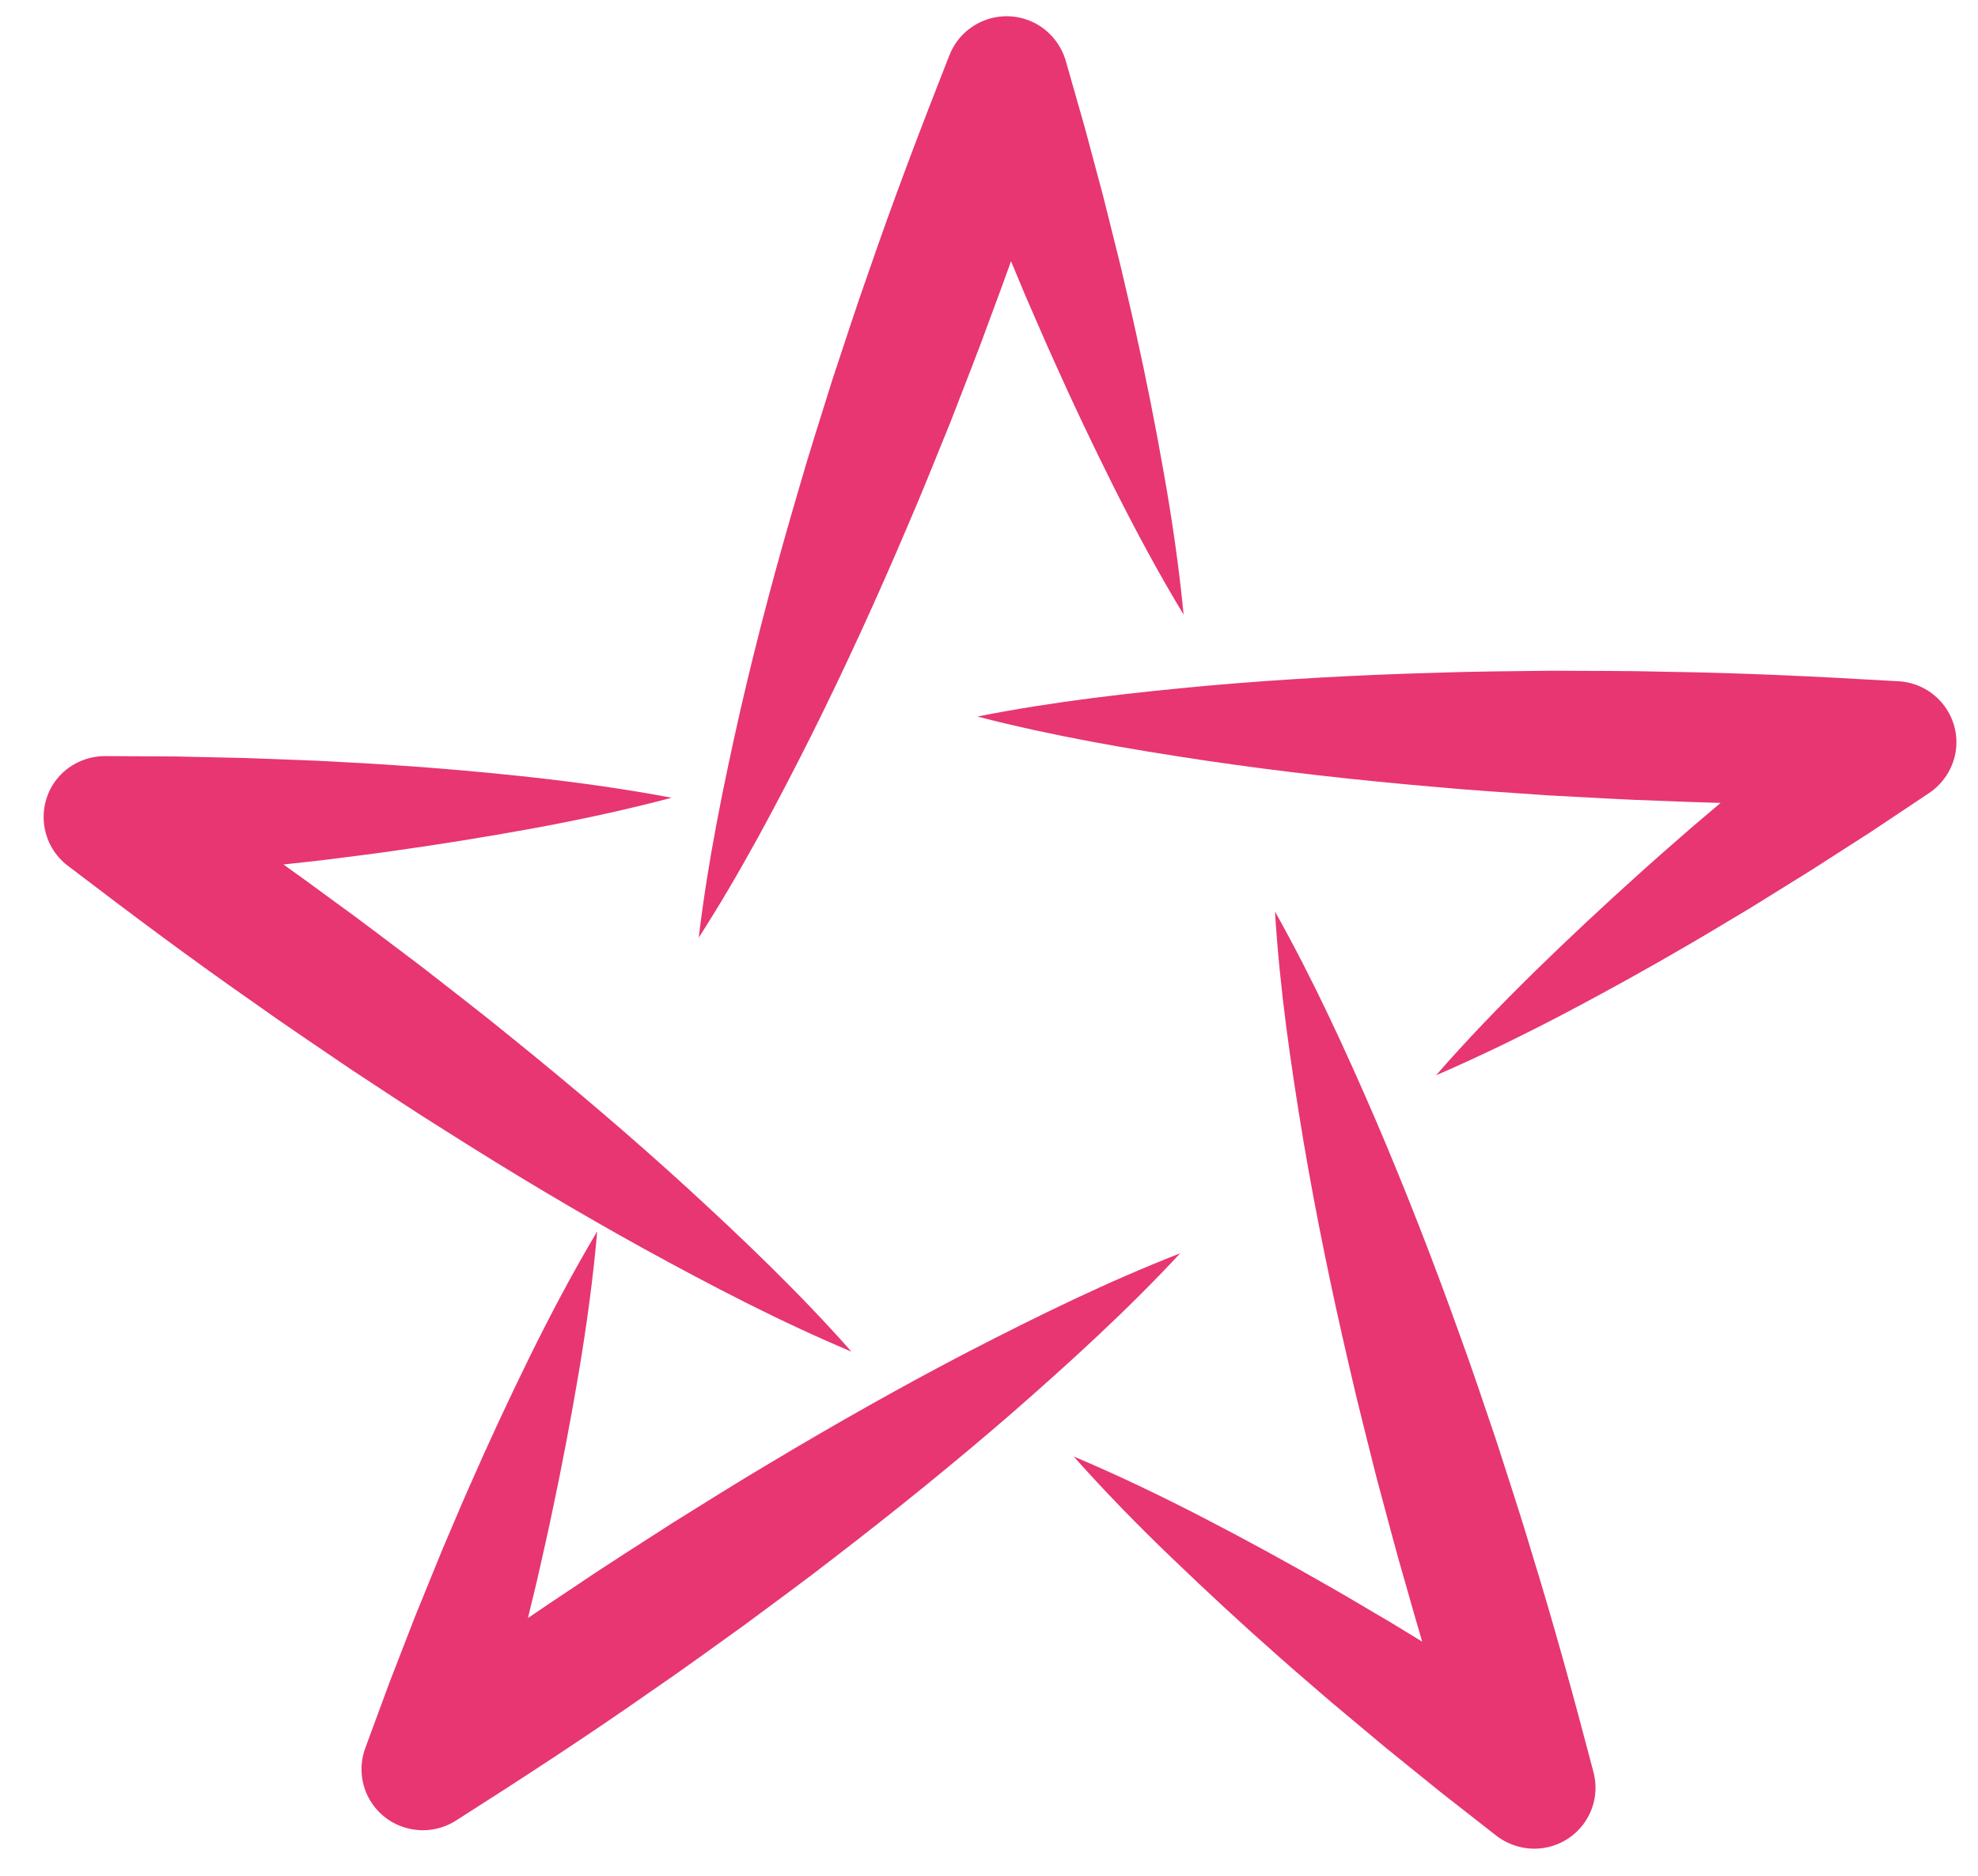
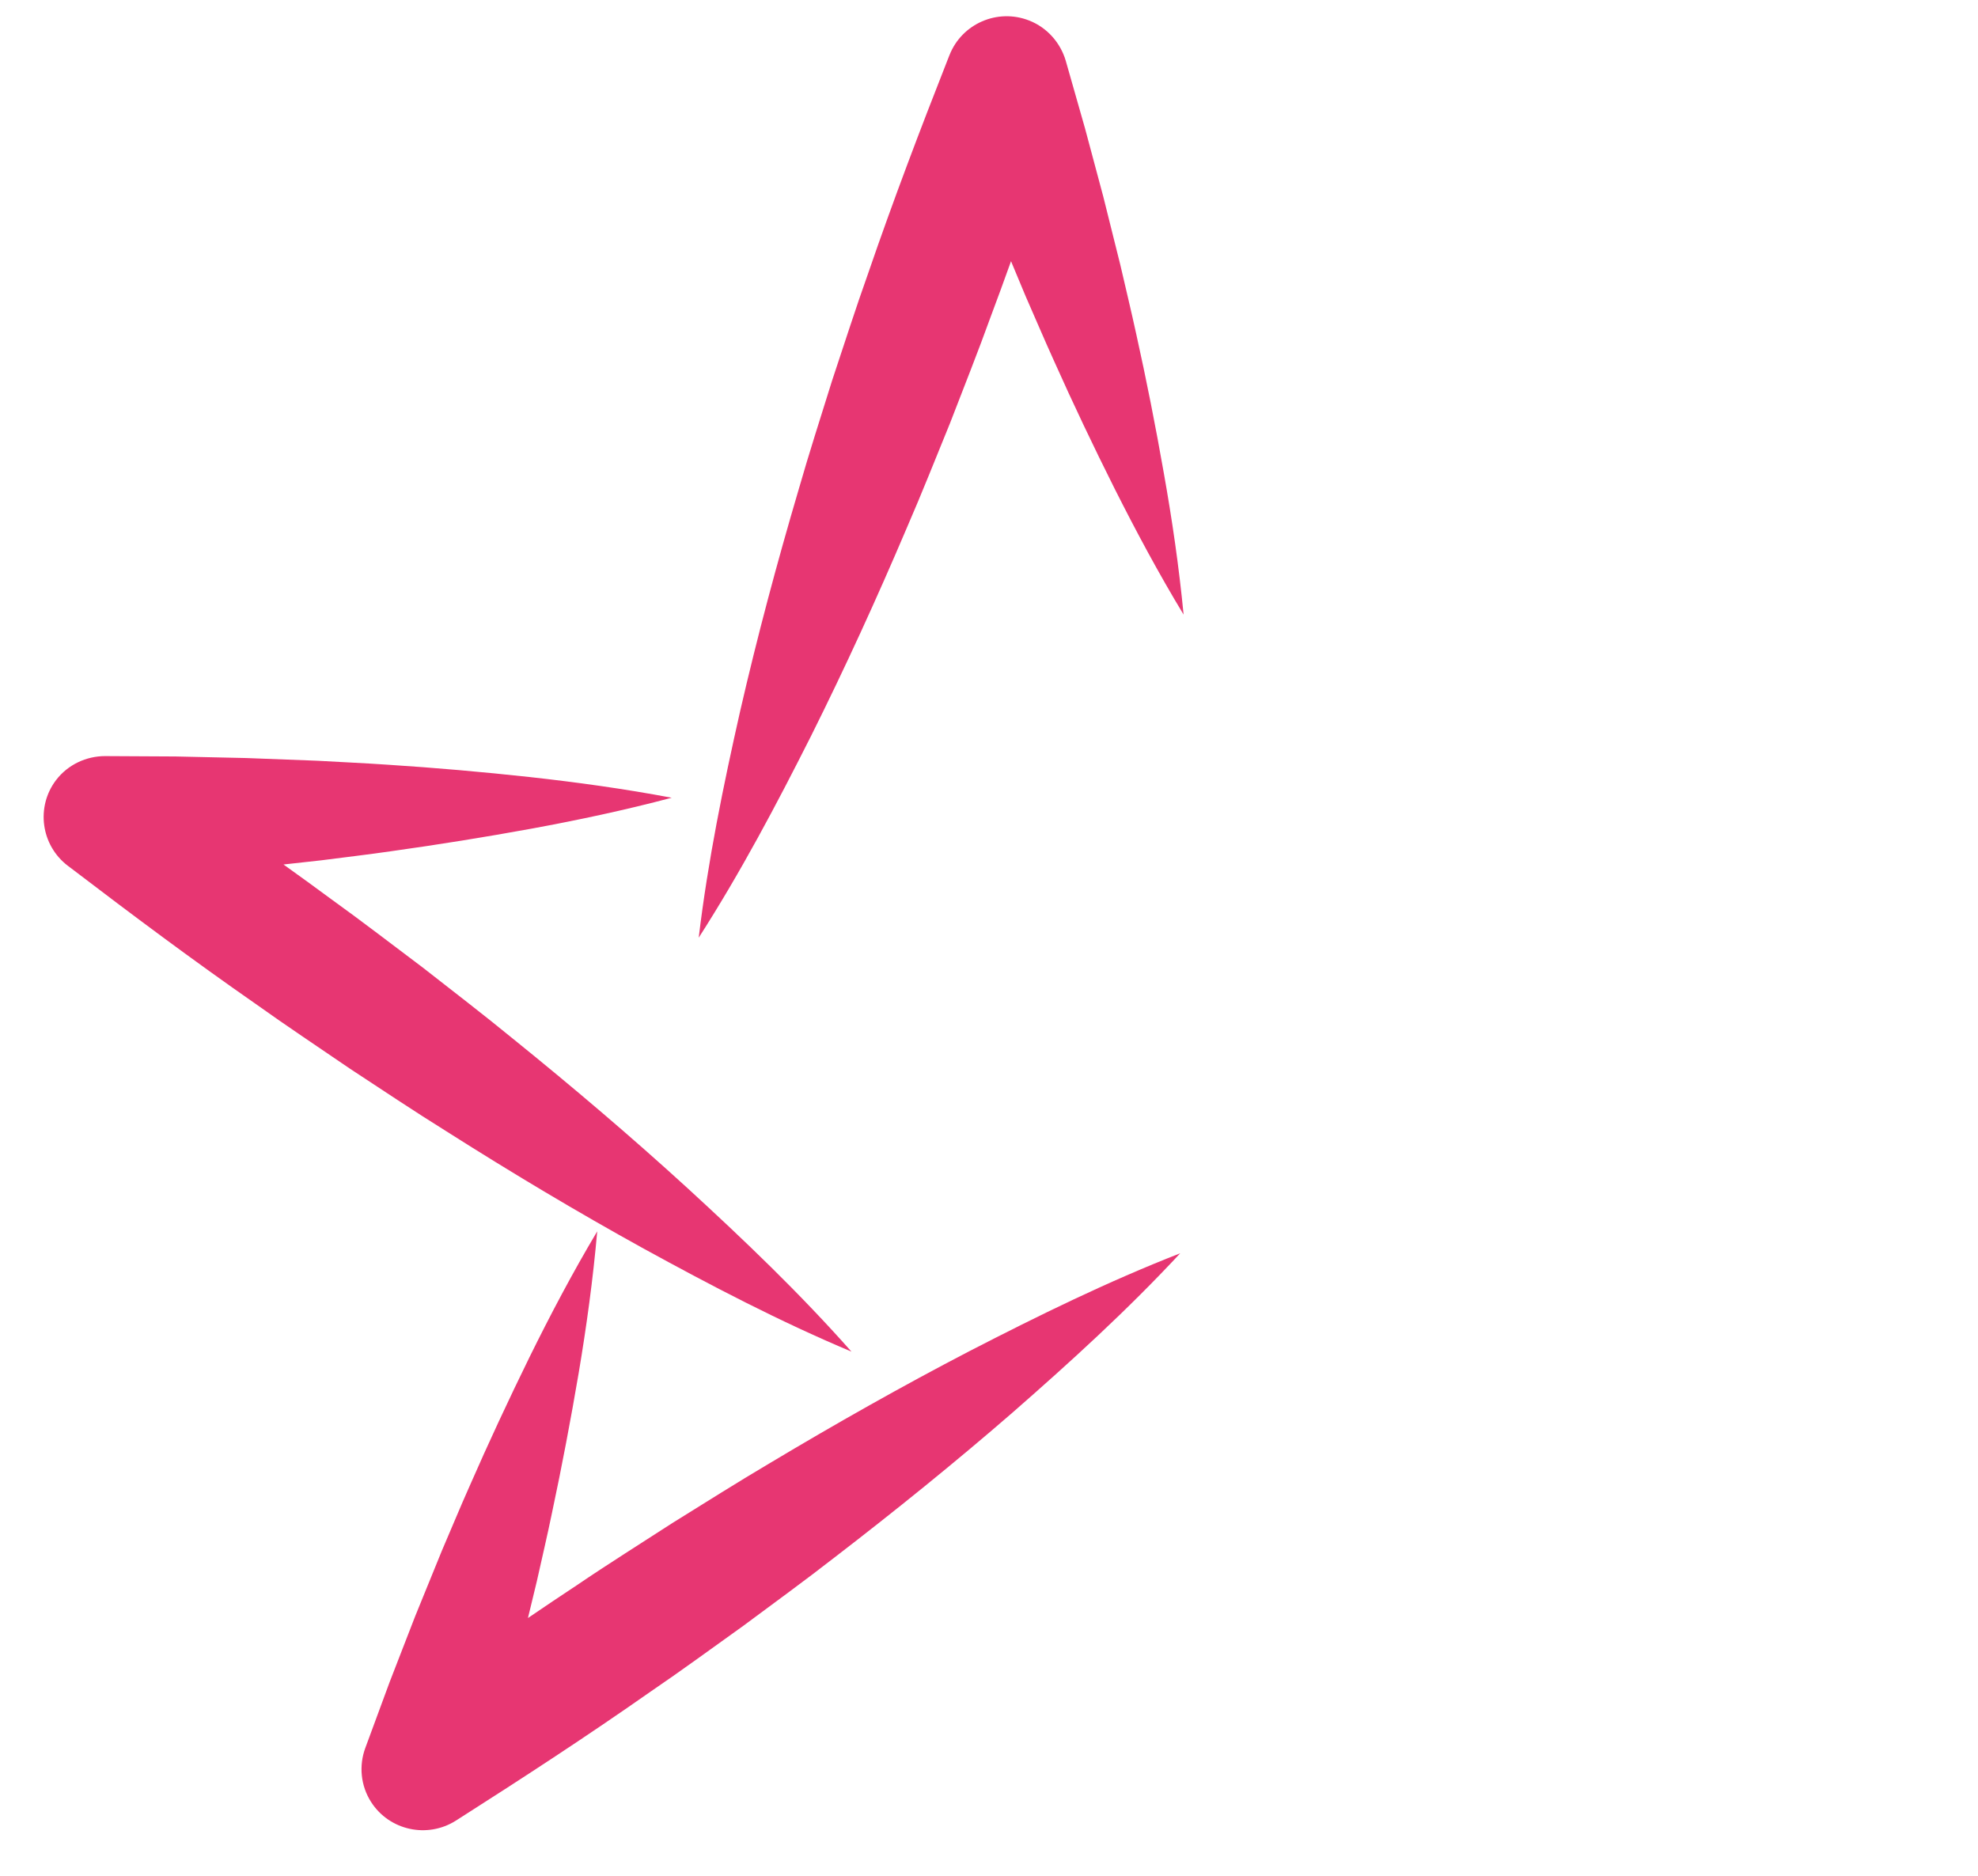
<svg xmlns="http://www.w3.org/2000/svg" width="58" height="55" viewBox="0 0 58 55" fill="none">
-   <path d="M31.483 42.706C32.788 43.257 34.051 43.865 35.291 44.506C36.531 45.147 37.752 45.814 38.955 46.505C39.56 46.846 40.15 47.207 40.75 47.555L42.522 48.635L44.276 49.742L46.008 50.877L43.188 52.863C42.495 50.745 41.824 48.623 41.226 46.479C40.911 45.411 40.638 44.333 40.346 43.258C40.078 42.177 39.796 41.099 39.551 40.012C39.045 37.842 38.593 35.654 38.218 33.443C37.851 31.232 37.525 29.009 37.386 26.73C38.506 28.722 39.441 30.767 40.333 32.827C41.216 34.889 42.026 36.97 42.778 39.071C43.162 40.117 43.513 41.176 43.871 42.23C44.209 43.291 44.565 44.347 44.879 45.413C45.539 47.54 46.128 49.687 46.693 51.84L46.726 51.965C46.976 52.923 46.403 53.9 45.44 54.149C44.877 54.295 44.299 54.153 43.873 53.823L42.242 52.547L40.63 51.243L39.039 49.912C38.517 49.458 37.988 49.012 37.471 48.551C36.431 47.633 35.411 46.69 34.407 45.725C33.4 44.762 32.422 43.762 31.483 42.706Z" fill="#E73672" />
-   <path d="M42.108 31.529C43.039 30.463 44.009 29.46 45.005 28.484C46 27.512 47.016 26.562 48.046 25.636C48.56 25.169 49.084 24.719 49.603 24.263L51.185 22.921L52.787 21.604L54.409 20.316L55.436 23.599C53.199 23.6 50.962 23.578 48.726 23.483C47.609 23.449 46.491 23.377 45.374 23.32C44.258 23.24 43.14 23.174 42.024 23.069C39.792 22.876 37.562 22.628 35.333 22.299C33.104 21.964 30.878 21.584 28.658 21.01C30.908 20.564 33.154 20.314 35.397 20.107C37.64 19.908 39.882 19.788 42.123 19.726C43.243 19.686 44.361 19.681 45.481 19.667C46.601 19.675 47.718 19.666 48.838 19.697C51.074 19.729 53.31 19.838 55.542 19.969L55.672 19.976C56.666 20.033 57.422 20.883 57.364 21.869C57.329 22.445 57.017 22.949 56.569 23.252L54.845 24.401L53.1 25.521L51.336 26.616C50.739 26.97 50.15 27.331 49.549 27.68C48.351 28.38 47.135 29.054 45.9 29.705C44.667 30.351 43.409 30.968 42.108 31.529Z" fill="#E73672" />
  <path d="M34.706 18.021C33.974 16.813 33.315 15.581 32.688 14.337C32.065 13.094 31.469 11.842 30.905 10.579C30.619 9.949 30.351 9.314 30.072 8.681L29.275 6.77L28.512 4.848L27.782 2.915L31.238 2.96C30.549 5.077 29.839 7.187 29.055 9.272C28.677 10.319 28.264 11.354 27.863 12.393C27.442 13.424 27.033 14.46 26.587 15.485C25.714 17.538 24.785 19.57 23.783 21.578C22.773 23.583 21.722 25.572 20.488 27.495C20.759 25.228 21.212 23.026 21.706 20.839C22.208 18.655 22.786 16.497 23.417 14.359C23.724 13.286 24.066 12.228 24.398 11.163C24.751 10.106 25.088 9.046 25.463 7.996C26.186 5.89 26.977 3.81 27.794 1.735L27.842 1.614C28.205 0.694 29.248 0.239 30.173 0.6C30.714 0.81 31.098 1.264 31.25 1.78L31.816 3.766L32.35 5.761L32.851 7.768C33.006 8.442 33.169 9.111 33.316 9.788C33.616 11.138 33.885 12.496 34.125 13.865C34.369 15.235 34.571 16.617 34.706 18.021Z" fill="#E73672" />
  <path d="M17.512 36.105C17.389 37.51 17.198 38.893 16.968 40.262C16.735 41.632 16.477 42.993 16.189 44.344C16.05 45.021 15.891 45.692 15.741 46.366L15.255 48.378L14.736 50.378L14.187 52.368L11.416 50.313C13.225 49.003 15.047 47.713 16.913 46.482C17.836 45.854 18.784 45.262 19.72 44.655C20.671 44.065 21.614 43.468 22.577 42.899C24.496 41.751 26.447 40.646 28.443 39.609C30.445 38.579 32.471 37.582 34.607 36.748C33.05 38.424 31.381 39.94 29.689 41.42C27.992 42.892 26.248 44.3 24.477 45.662C23.596 46.349 22.69 47.006 21.795 47.672C20.886 48.321 19.986 48.983 19.062 49.611C17.233 50.893 15.362 52.113 13.478 53.313L13.37 53.382C12.532 53.915 11.419 53.673 10.883 52.84C10.569 52.351 10.525 51.763 10.71 51.258L11.425 49.321L12.173 47.393L12.954 45.476C13.228 44.842 13.489 44.203 13.771 43.572C14.326 42.304 14.912 41.047 15.523 39.801C16.137 38.555 16.789 37.319 17.512 36.105Z" fill="#E73672" />
  <path d="M19.695 23.391C18.328 23.754 16.962 24.044 15.592 24.296C14.223 24.546 12.85 24.766 11.477 24.958C10.79 25.058 10.105 25.137 9.419 25.226L7.357 25.454L5.293 25.65L3.228 25.811L4.212 22.515C6.067 23.765 7.91 25.034 9.71 26.363C10.617 27.015 11.504 27.7 12.398 28.371C13.279 29.061 14.169 29.742 15.036 30.453C16.778 31.86 18.489 33.312 20.153 34.832C21.814 36.355 23.447 37.915 24.967 39.632C22.853 38.743 20.85 37.695 18.875 36.612C16.903 35.524 14.977 34.37 13.085 33.169C12.133 32.576 11.204 31.955 10.268 31.34C9.344 30.707 8.412 30.091 7.501 29.439C5.665 28.162 3.872 26.822 2.094 25.465L1.99 25.387C1.198 24.784 1.047 23.657 1.645 22.872C1.997 22.413 2.538 22.171 3.078 22.17L5.15 22.181L7.223 22.227L9.298 22.306C9.99 22.346 10.681 22.375 11.374 22.423C12.759 22.512 14.144 22.633 15.532 22.784C16.915 22.937 18.303 23.128 19.695 23.391Z" fill="#E73672" />
</svg>